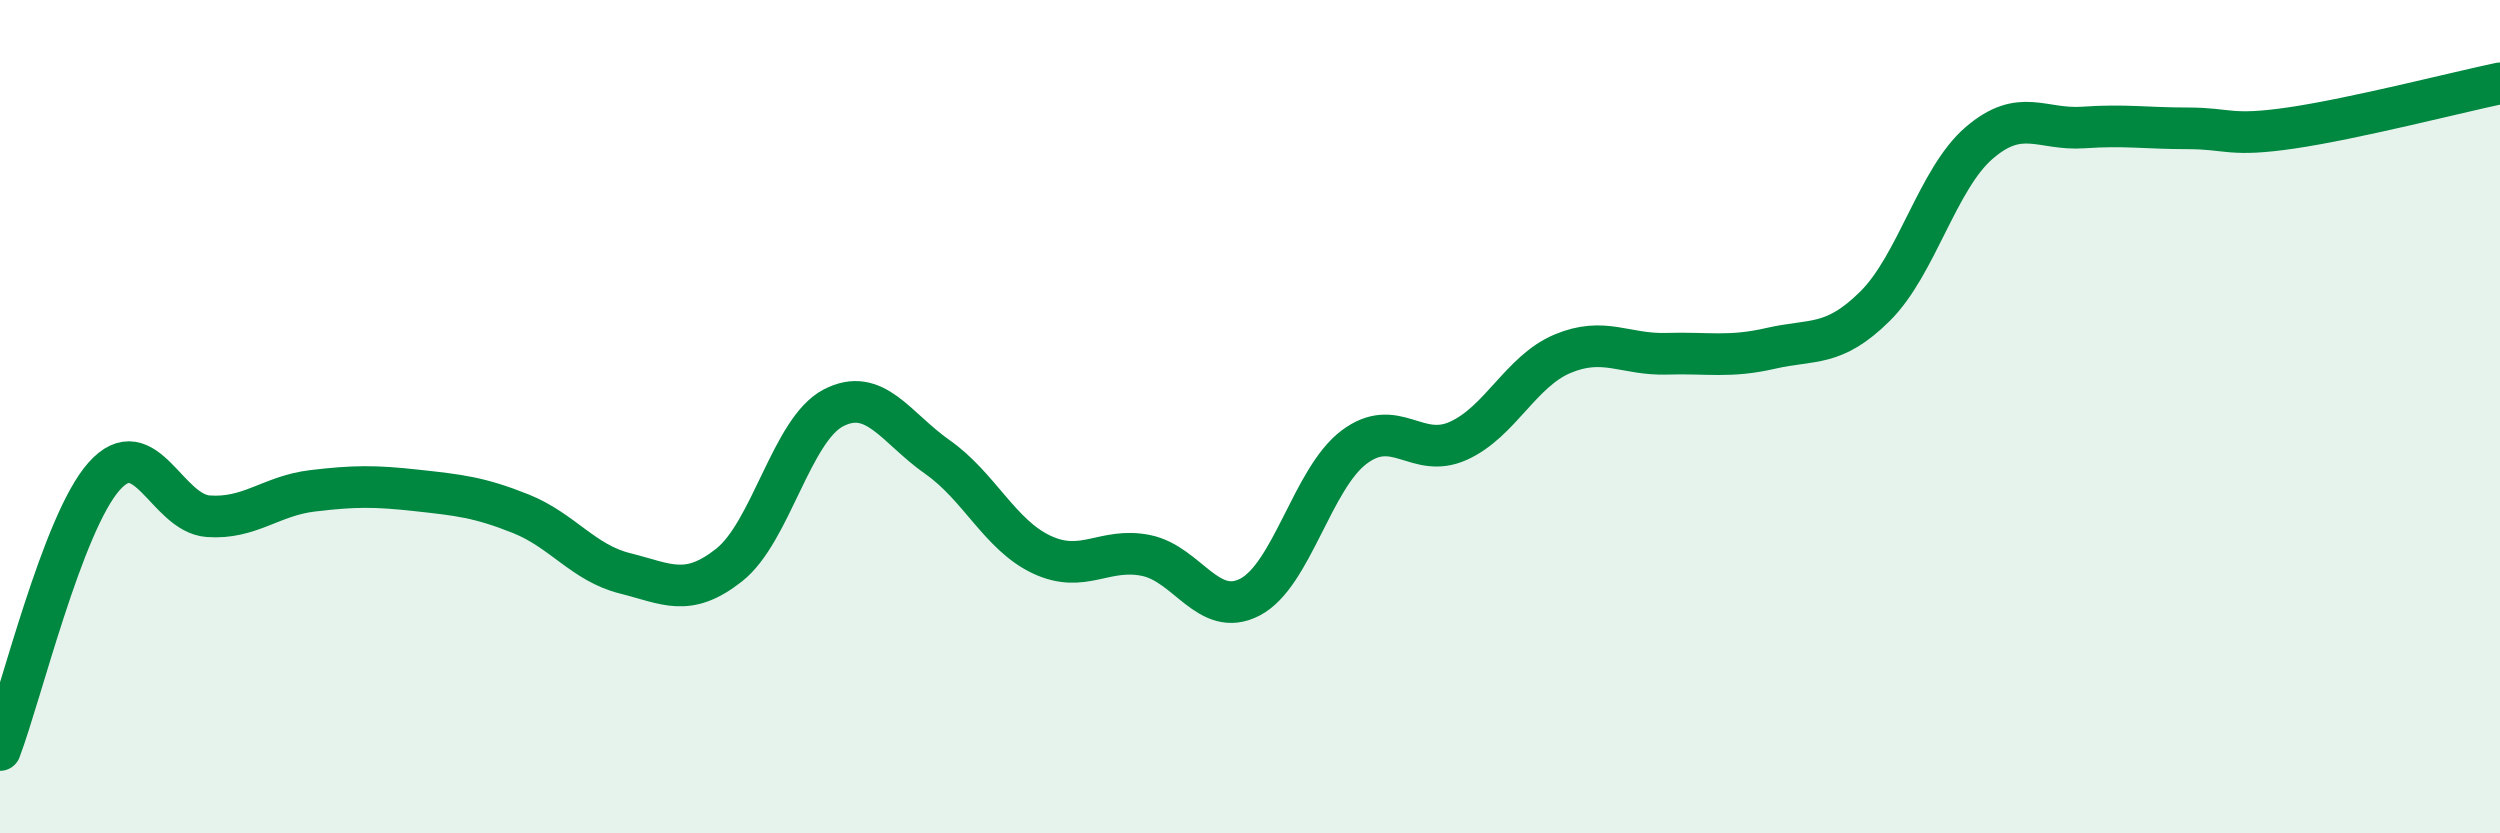
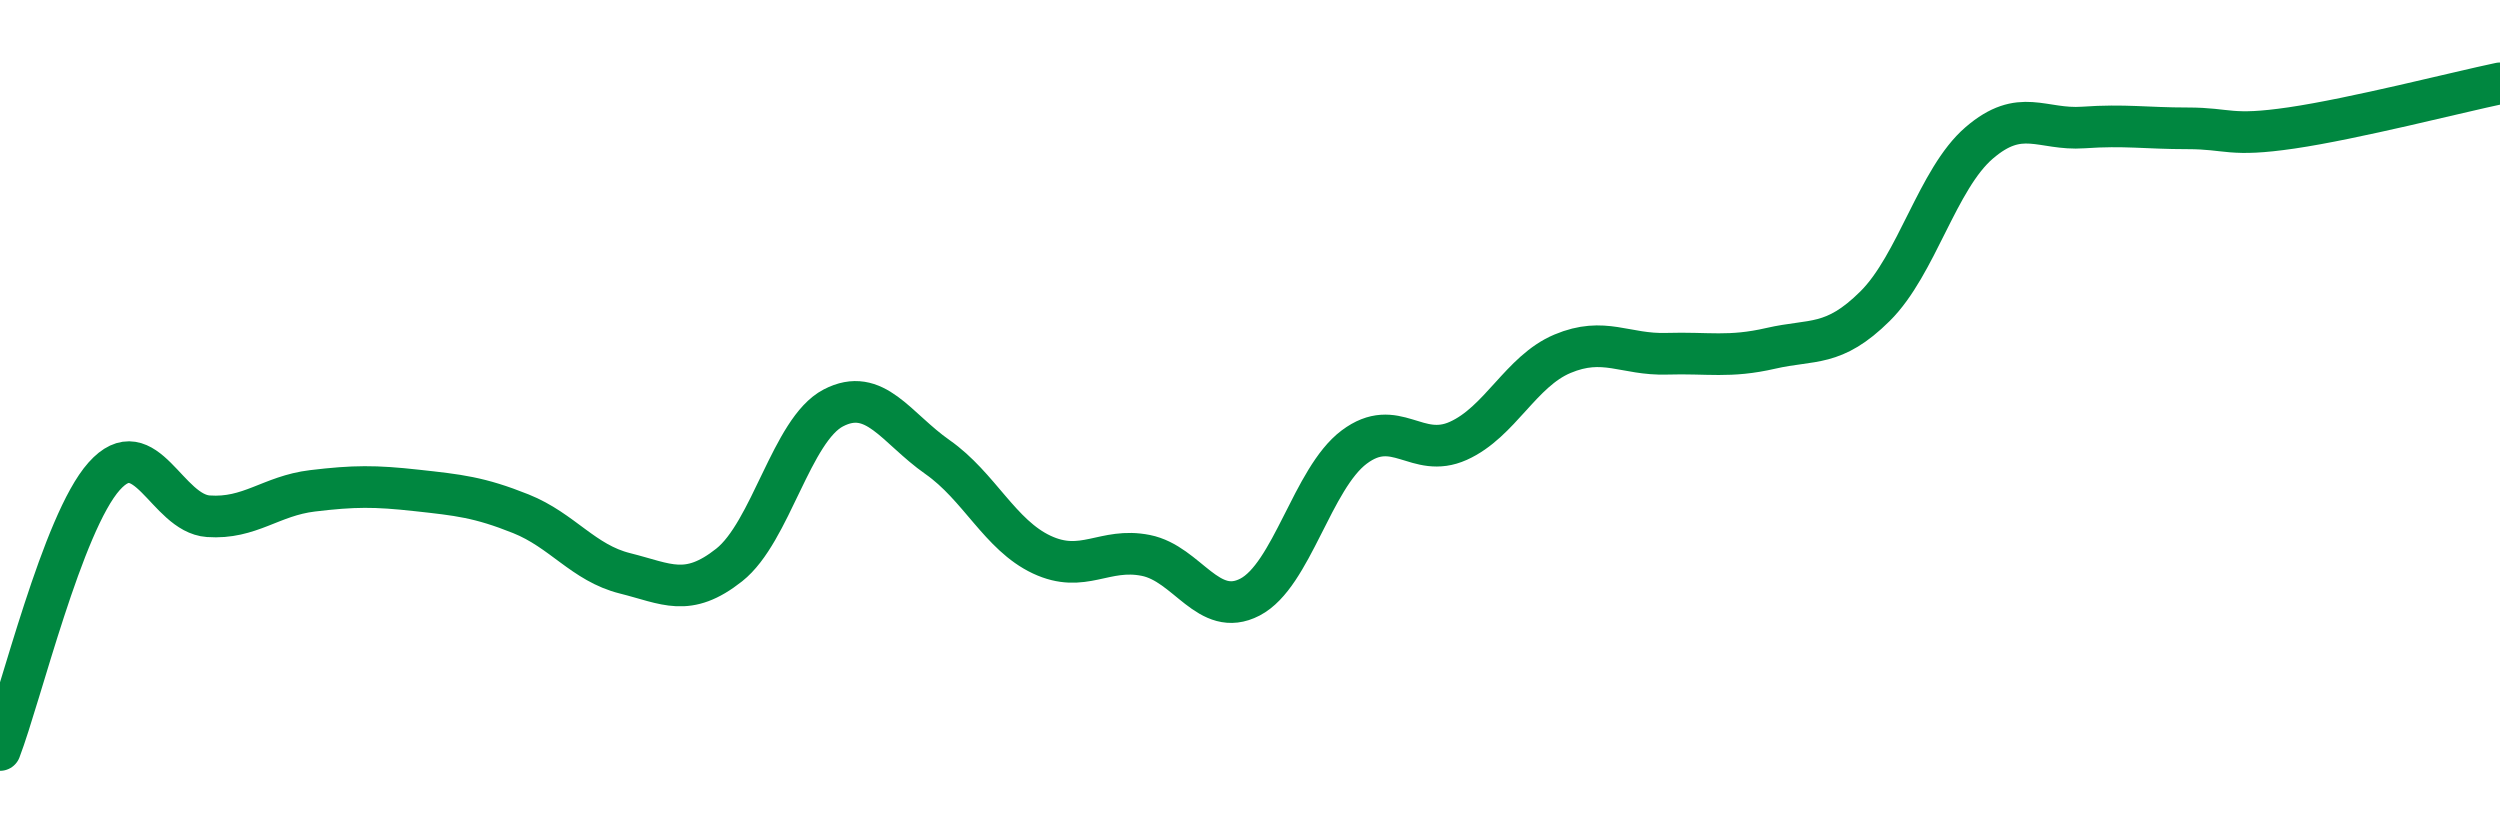
<svg xmlns="http://www.w3.org/2000/svg" width="60" height="20" viewBox="0 0 60 20">
-   <path d="M 0,18 C 0.5,16.69 1.5,12.55 2.5,11.43 C 3.5,10.31 4,12.32 5,12.39 C 6,12.46 6.5,11.9 7.5,11.78 C 8.5,11.66 9,11.66 10,11.77 C 11,11.88 11.5,11.93 12.5,12.33 C 13.5,12.73 14,13.51 15,13.76 C 16,14.01 16.5,14.35 17.5,13.56 C 18.5,12.77 19,10.31 20,9.79 C 21,9.27 21.5,10.27 22.5,10.97 C 23.5,11.67 24,12.84 25,13.31 C 26,13.78 26.5,13.13 27.5,13.33 C 28.5,13.53 29,14.85 30,14.33 C 31,13.81 31.5,11.48 32.5,10.73 C 33.5,9.98 34,11.03 35,10.58 C 36,10.13 36.5,8.91 37.5,8.49 C 38.5,8.07 39,8.52 40,8.49 C 41,8.46 41.5,8.59 42.5,8.36 C 43.5,8.13 44,8.34 45,7.35 C 46,6.36 46.5,4.29 47.5,3.43 C 48.5,2.57 49,3.13 50,3.06 C 51,2.99 51.5,3.08 52.5,3.08 C 53.5,3.08 53.5,3.29 55,3.07 C 56.5,2.85 59,2.21 60,2L60 20L0 20Z" fill="#008740" opacity="0.1" stroke-linecap="round" stroke-linejoin="round" />
  <path d="M 0,18 C 0.5,16.69 1.5,12.55 2.5,11.43 C 3.5,10.31 4,12.32 5,12.39 C 6,12.46 6.5,11.9 7.5,11.78 C 8.5,11.66 9,11.66 10,11.77 C 11,11.88 11.5,11.93 12.5,12.33 C 13.5,12.73 14,13.51 15,13.76 C 16,14.01 16.5,14.35 17.5,13.56 C 18.5,12.77 19,10.31 20,9.79 C 21,9.27 21.5,10.27 22.5,10.97 C 23.5,11.67 24,12.84 25,13.31 C 26,13.78 26.5,13.13 27.5,13.33 C 28.5,13.53 29,14.85 30,14.33 C 31,13.81 31.5,11.48 32.5,10.73 C 33.5,9.98 34,11.03 35,10.58 C 36,10.13 36.5,8.91 37.5,8.49 C 38.5,8.07 39,8.52 40,8.49 C 41,8.46 41.5,8.59 42.5,8.36 C 43.5,8.13 44,8.34 45,7.35 C 46,6.36 46.5,4.29 47.5,3.43 C 48.5,2.57 49,3.13 50,3.06 C 51,2.99 51.5,3.08 52.5,3.08 C 53.5,3.08 53.5,3.29 55,3.07 C 56.5,2.85 59,2.21 60,2" stroke="#008740" stroke-width="1" fill="none" stroke-linecap="round" stroke-linejoin="round" />
</svg>